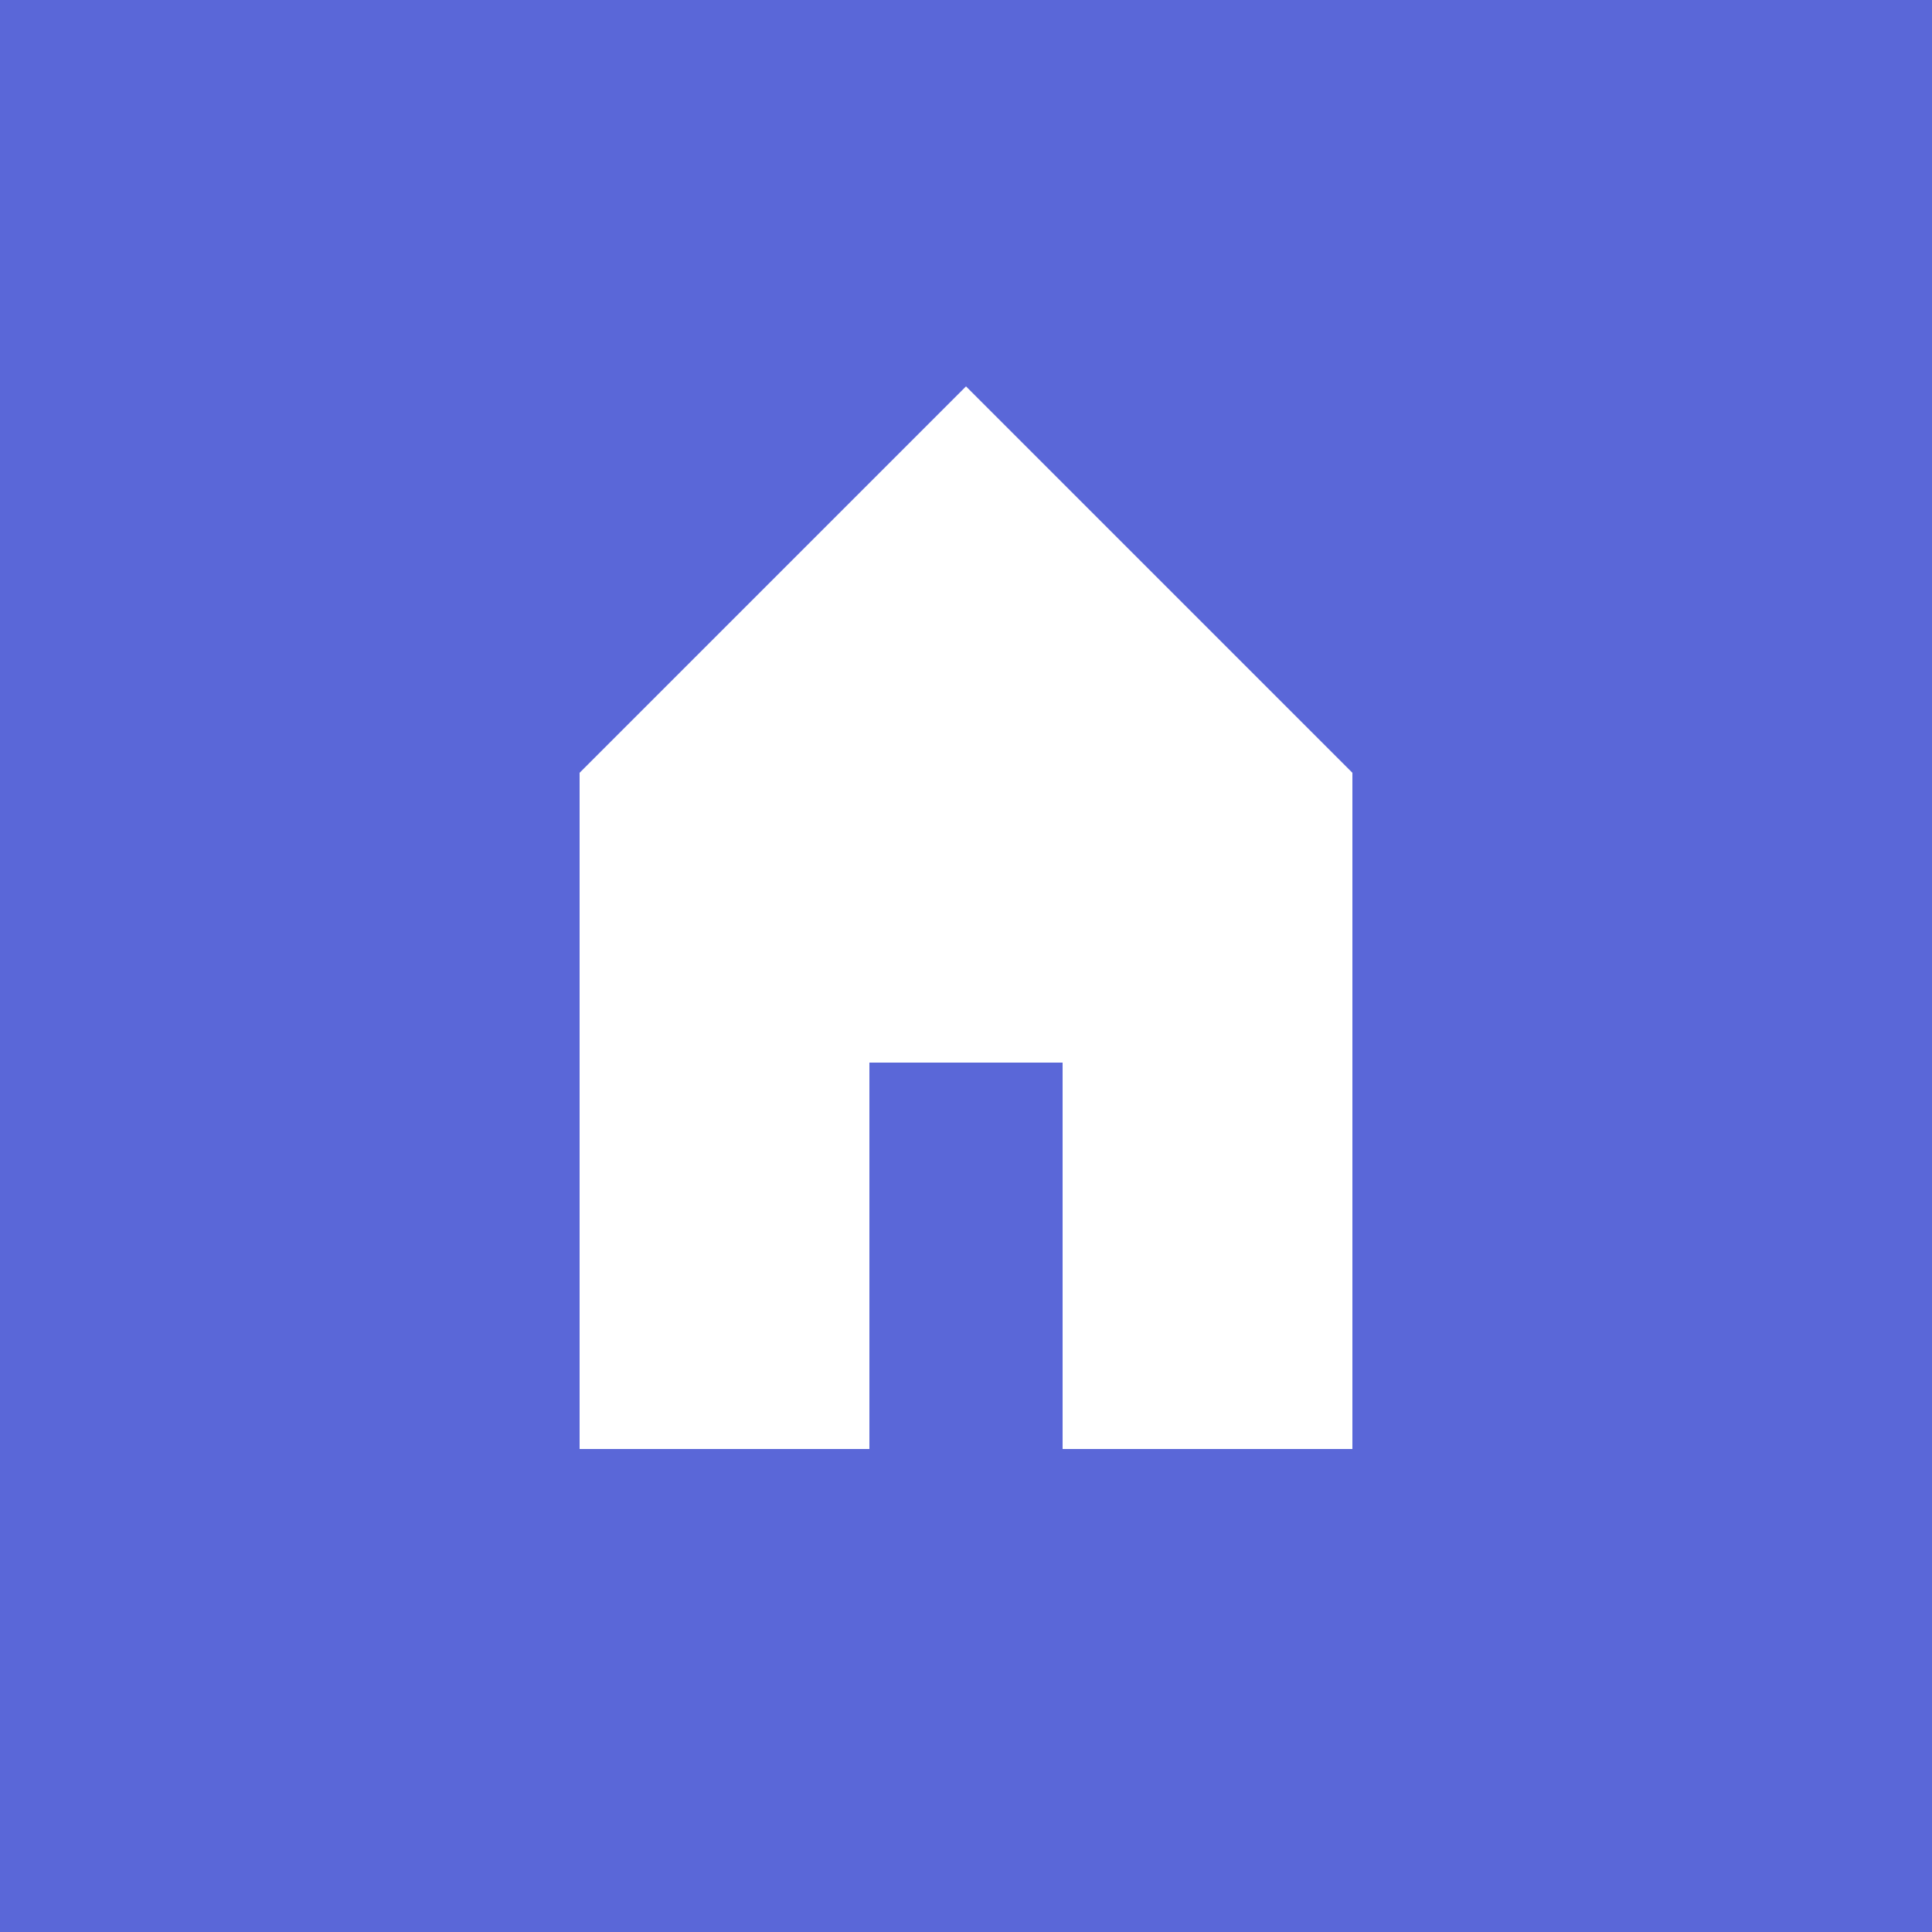
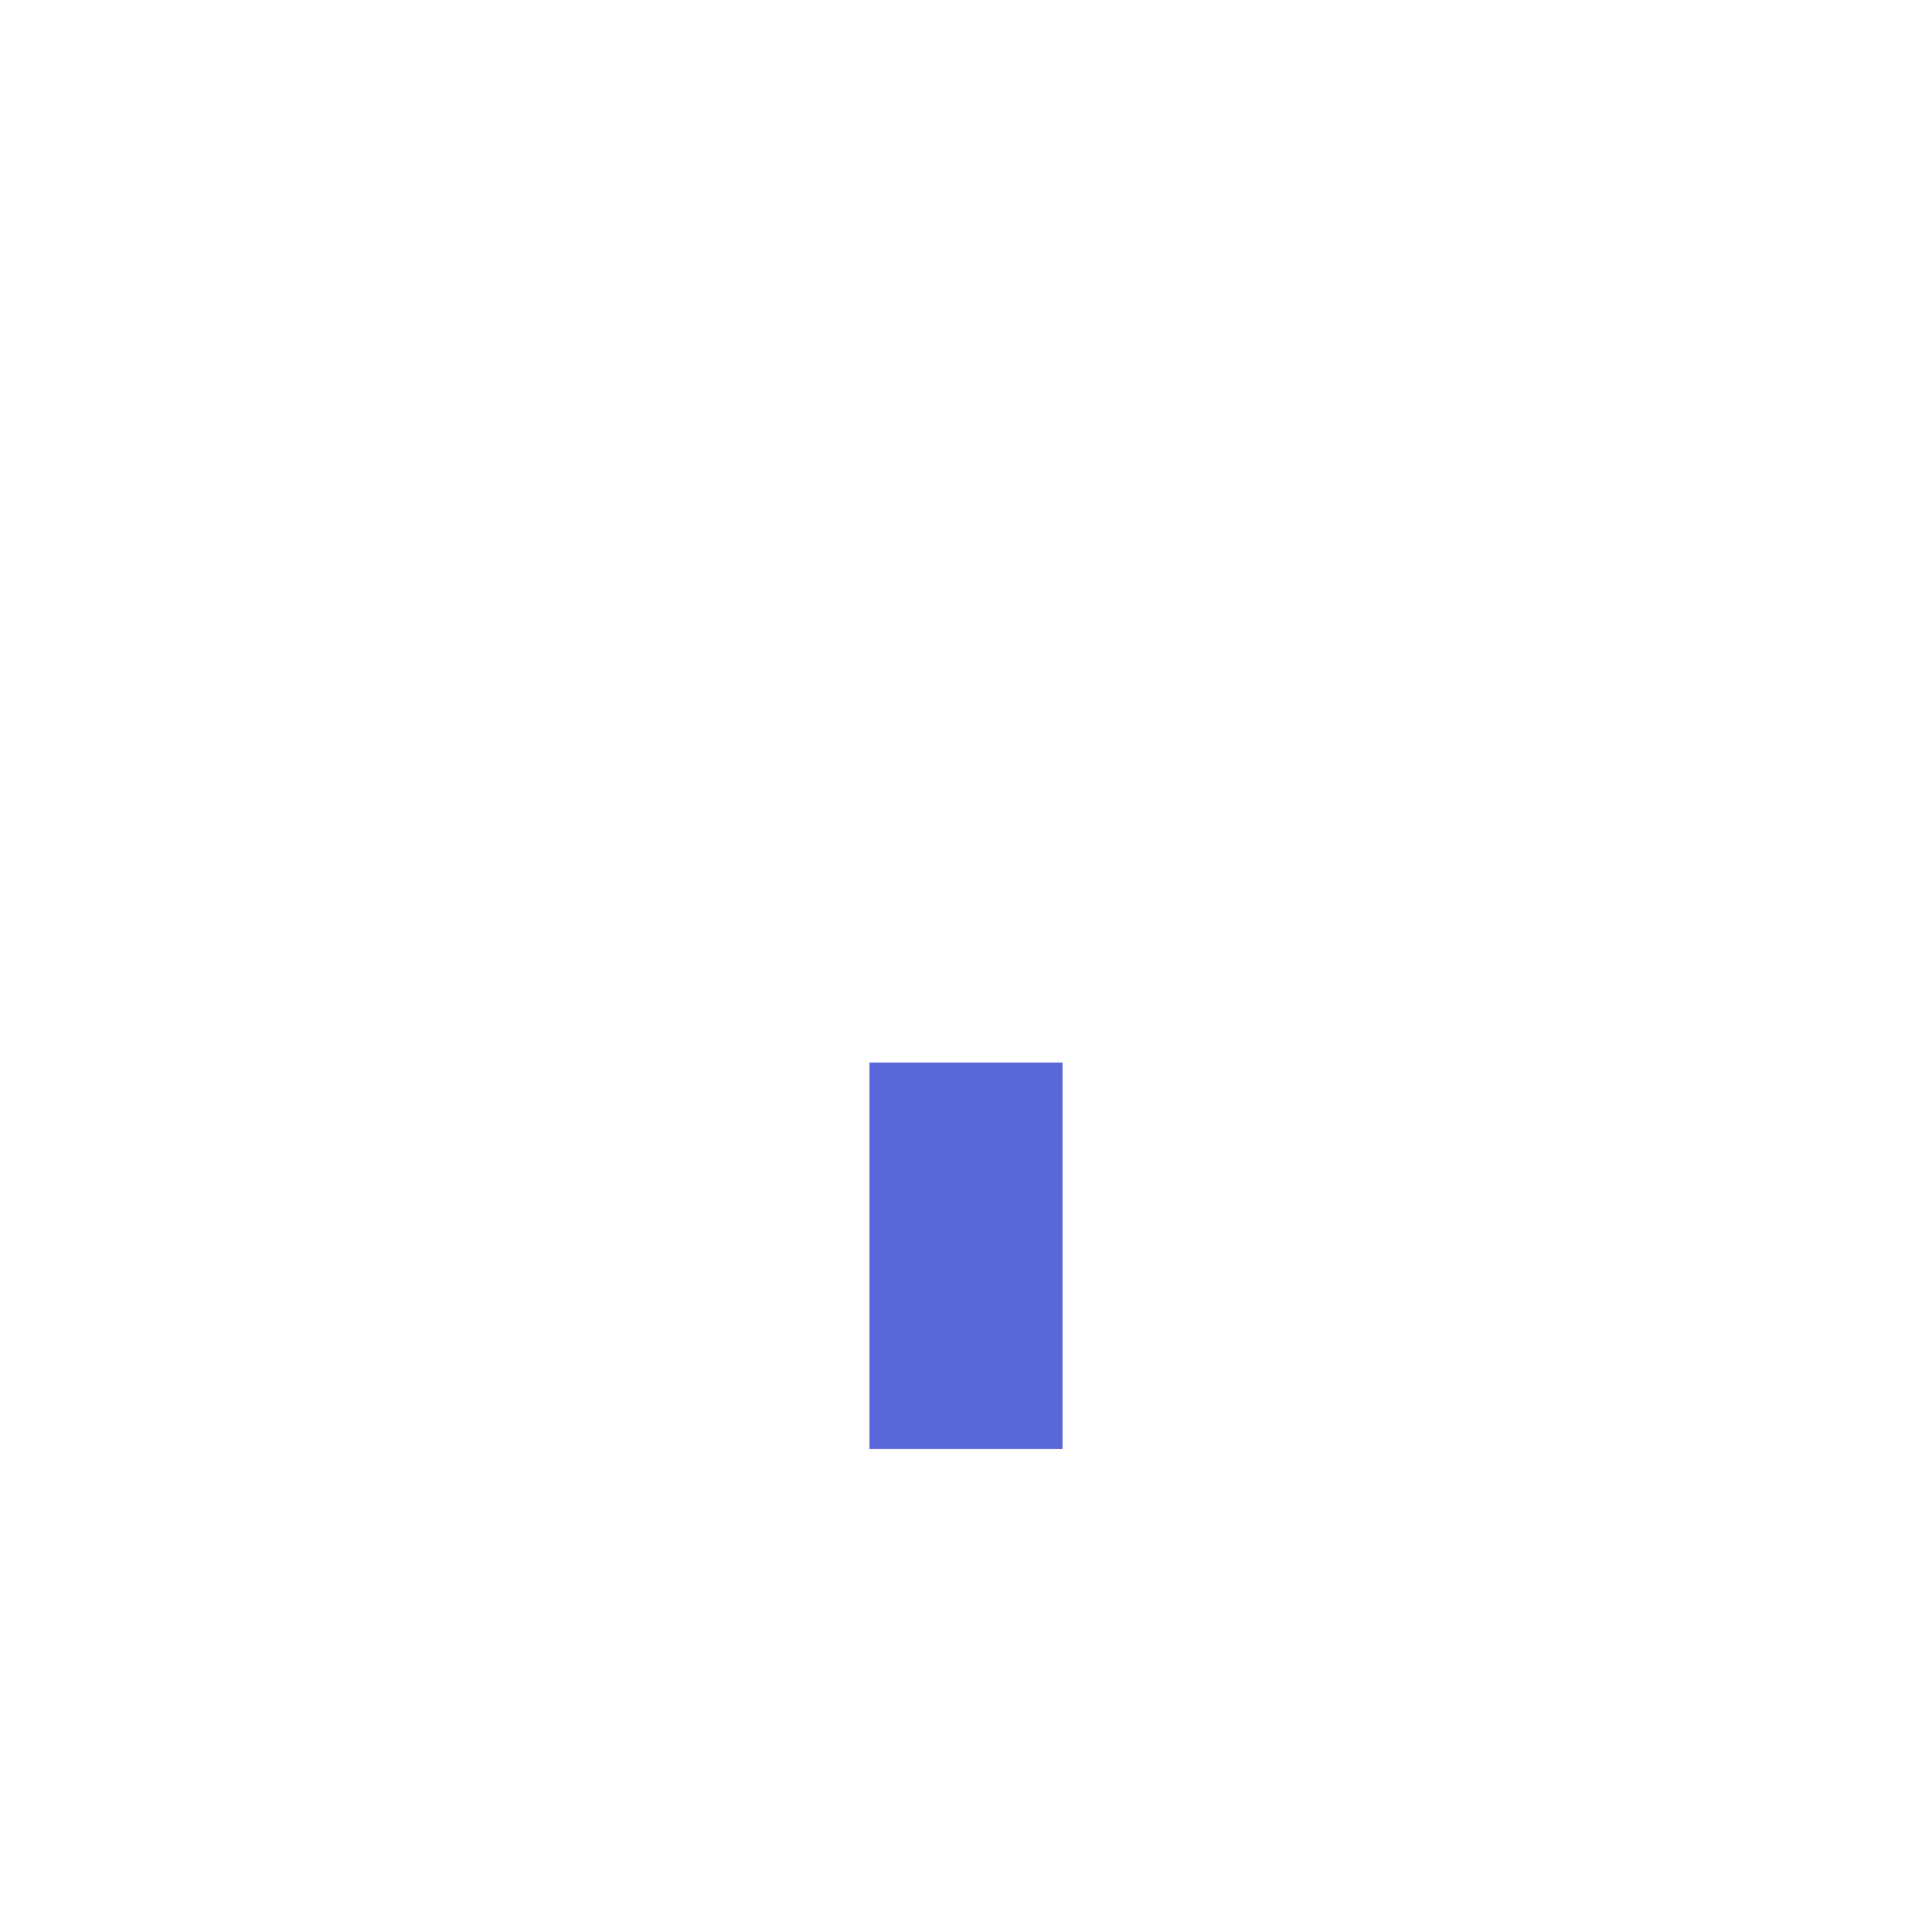
<svg xmlns="http://www.w3.org/2000/svg" viewBox="0 0 100 100">
-   <rect width="100" height="100" fill="#5a67d8" />
-   <path d="M50 20 L70 40 L70 75 L30 75 L30 40 Z" fill="white" />
  <rect x="45" y="55" width="10" height="20" fill="#5a67d8" />
</svg>